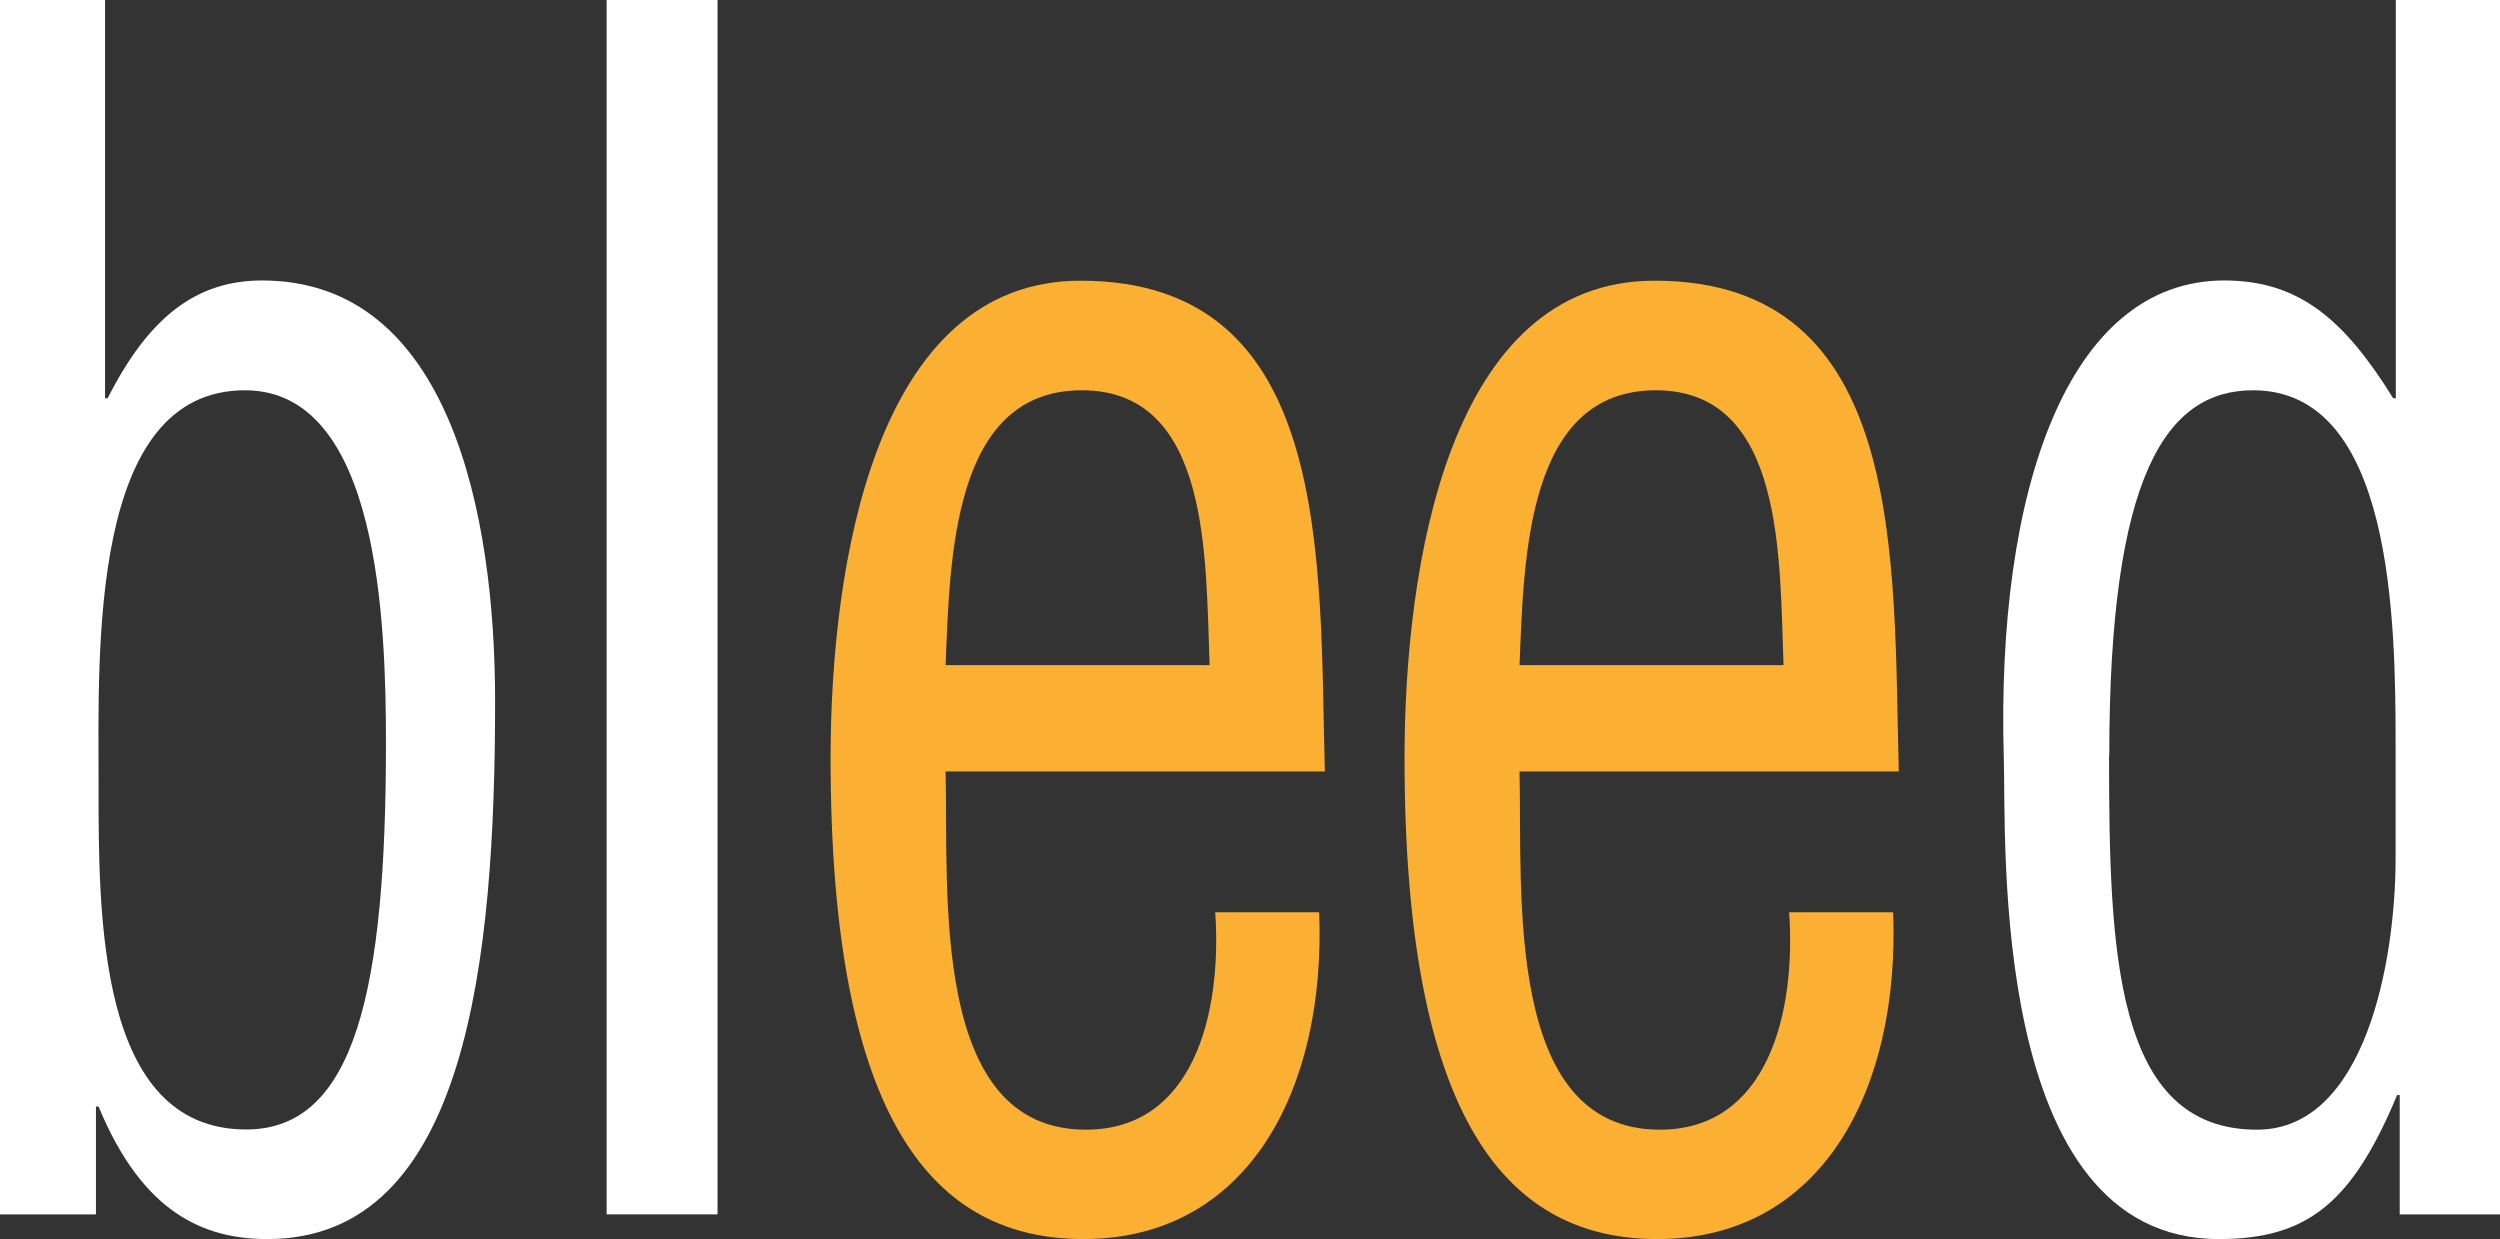
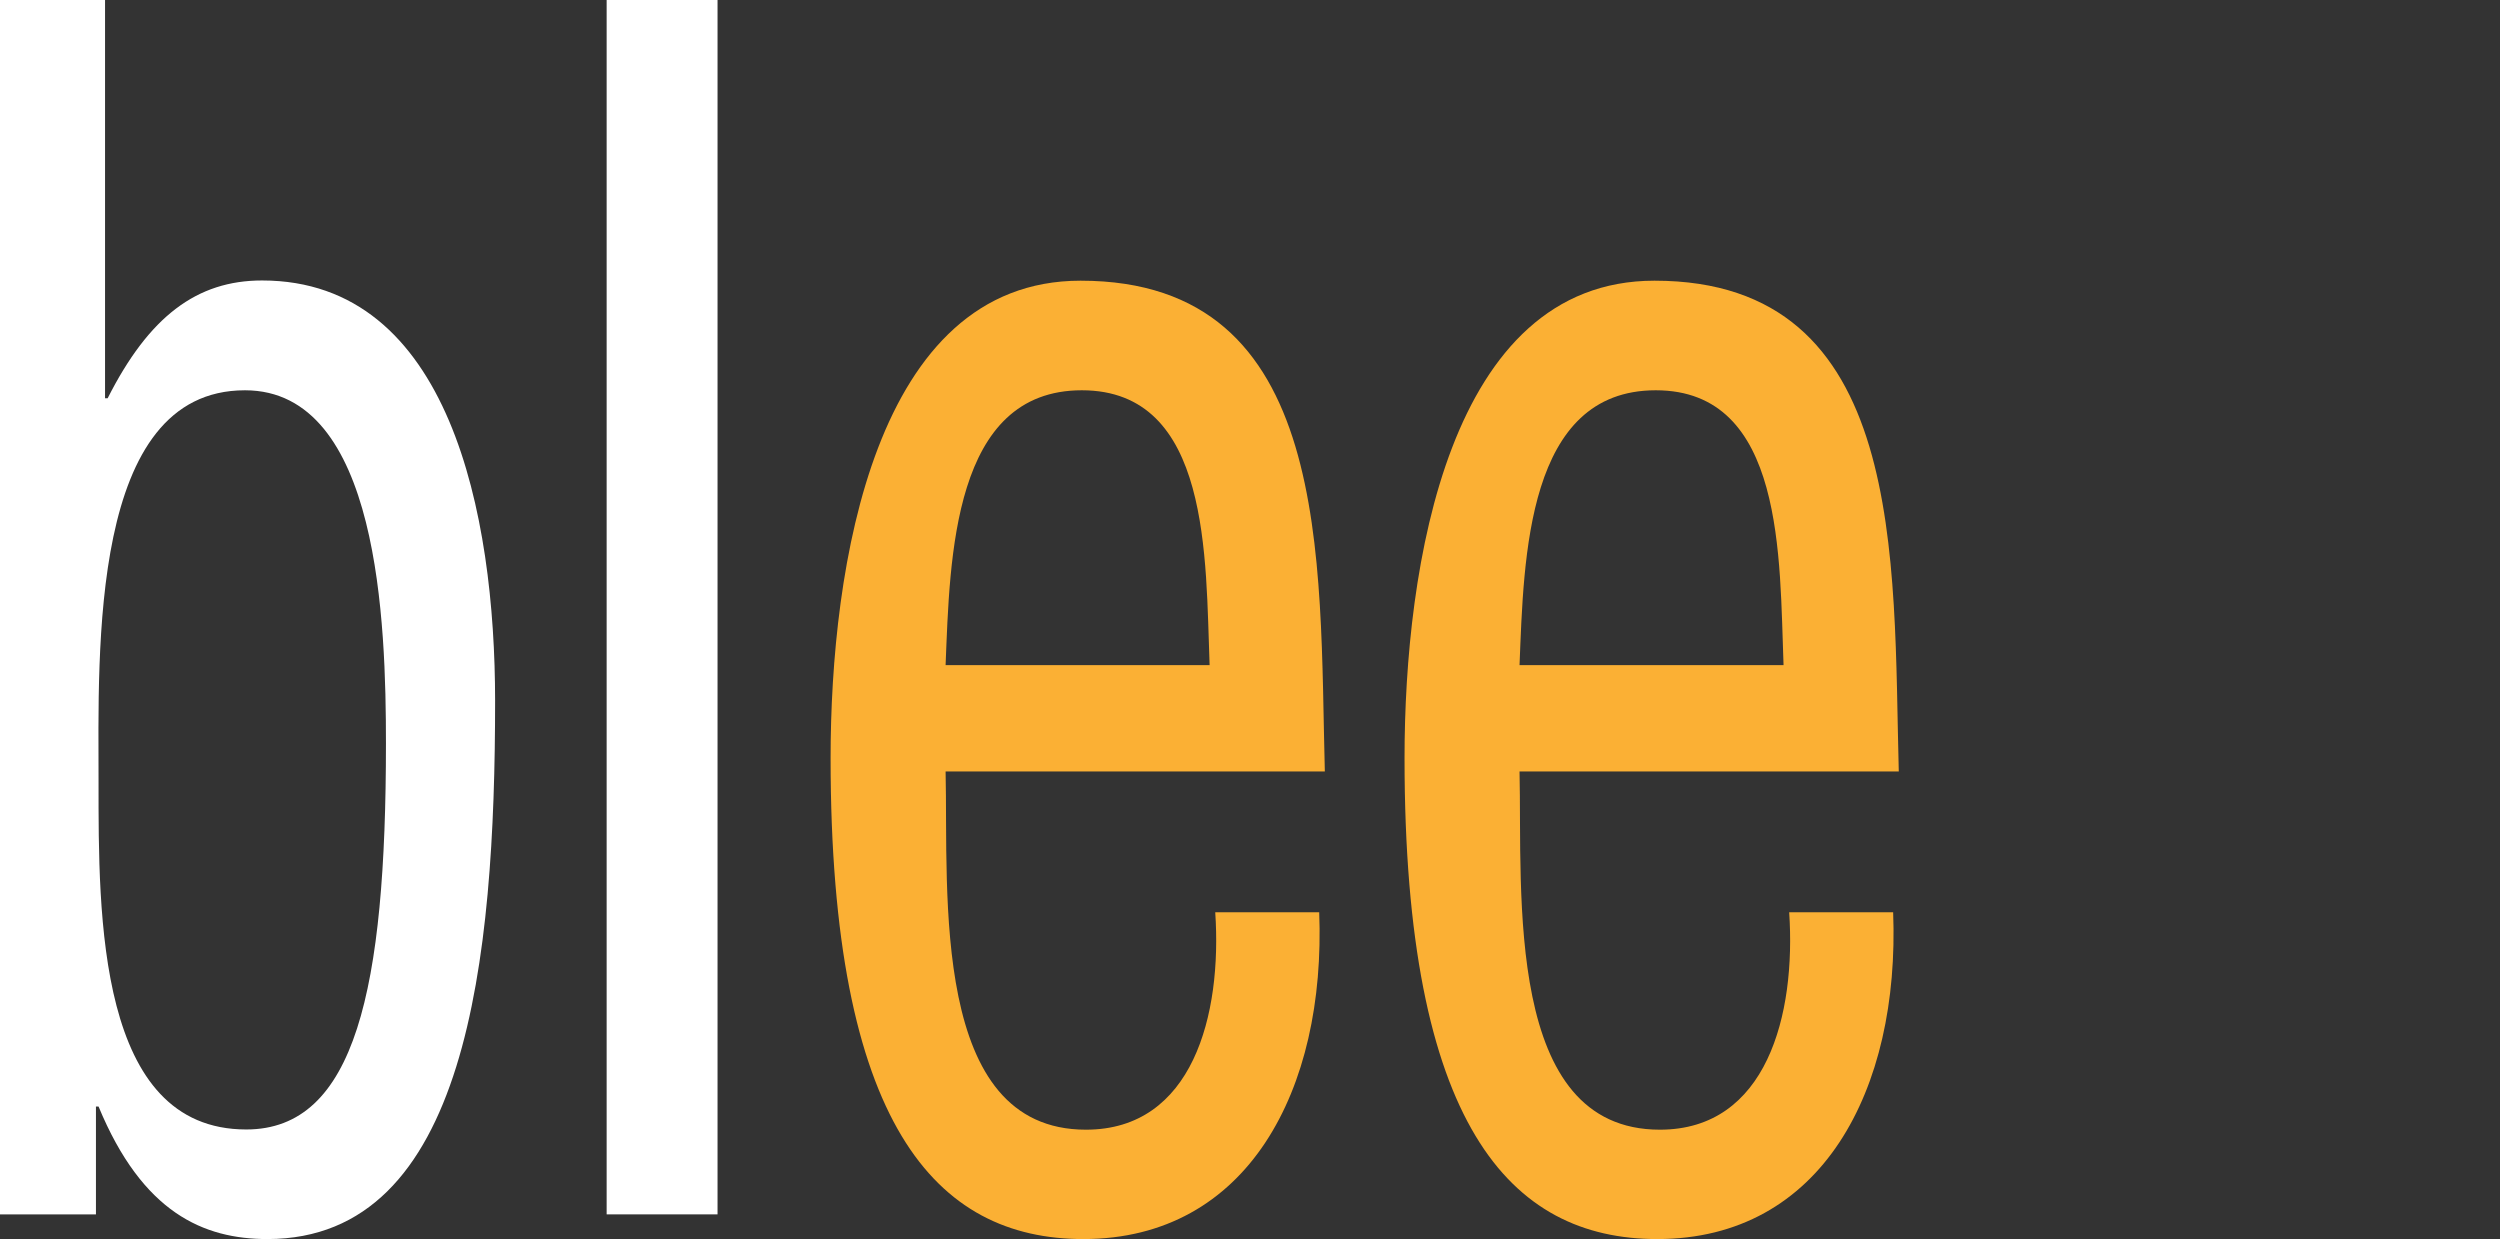
<svg xmlns="http://www.w3.org/2000/svg" id="Layer_1" version="1.1" viewBox="0 0 115.43 57.21">
  <rect x="0" y="0" width="115.43" height="57.21" fill="#333333" stroke="none" />
  <defs>
    <style>
      .st0 {
        fill: #fbb034;
      }

      .st1 {
        fill: #fff;
      }
    </style>
  </defs>
  <path class="st1" d="M11.31,18.02c6.21,0,6.51,10.8,6.51,16.31,0,11.33-1.41,17.82-6.45,17.82-6.88,0-6.82-9.89-6.82-16.01s-.43-18.12,6.76-18.12M0,0v56.07h4.43v-4.98h.12c2.03,4.91,4.85,6.12,7.8,6.12,9.22,0,10.51-12.91,10.51-24.85,0-8.61-2.09-19.41-10.76-19.41-3.01,0-5.22,1.66-7.13,5.44h-.12V0H0Z" />
  <rect class="st1" x="28.01" width="5.12" height="56.07" />
-   <path class="st1" d="M97.39,34.86c0-12.91,2.62-16.84,6.64-16.84,6.46,0,6.58,10.65,6.58,16.39v5.21c0,4.76-1.4,12.54-6.4,12.54-6.58,0-6.83-8.23-6.83-17.29M92.52,35.01c.12,3.7-.73,22.2,9.93,22.2,4.08,0,6.15-1.66,8.23-6.65h.12v5.51h4.63V0h-4.81v18.39h-.12c-2.25-3.62-4.33-5.44-7.8-5.44-7.25,0-10.54,9.74-10.18,22.05" />
  <path class="st0" d="M55.85,30.71c-.19-4.91.06-12.69-5.9-12.69s-6.09,7.7-6.29,12.69h12.19ZM60.91,42.11c.32,8.23-3.31,15.1-10.89,15.1-6.81,0-11.67-5.29-11.67-22.2,0-8.84,2.01-22.05,11.54-22.05,11.67,0,11.02,12.84,11.28,22.66h-17.51c.13,5.66-.71,16.54,6.48,16.54,4.93,0,6.29-5.29,5.97-10.04h4.8Z" />
  <path class="st0" d="M82.35,30.71c-.19-4.91.06-12.69-5.9-12.69s-6.09,7.7-6.29,12.69h12.19ZM87.41,42.11c.32,8.23-3.31,15.1-10.89,15.1-6.81,0-11.67-5.29-11.67-22.2,0-8.84,2.01-22.05,11.54-22.05,11.67,0,11.02,12.84,11.28,22.66h-17.51c.13,5.66-.71,16.54,6.48,16.54,4.93,0,6.29-5.29,5.97-10.04h4.8,0Z" />
</svg>